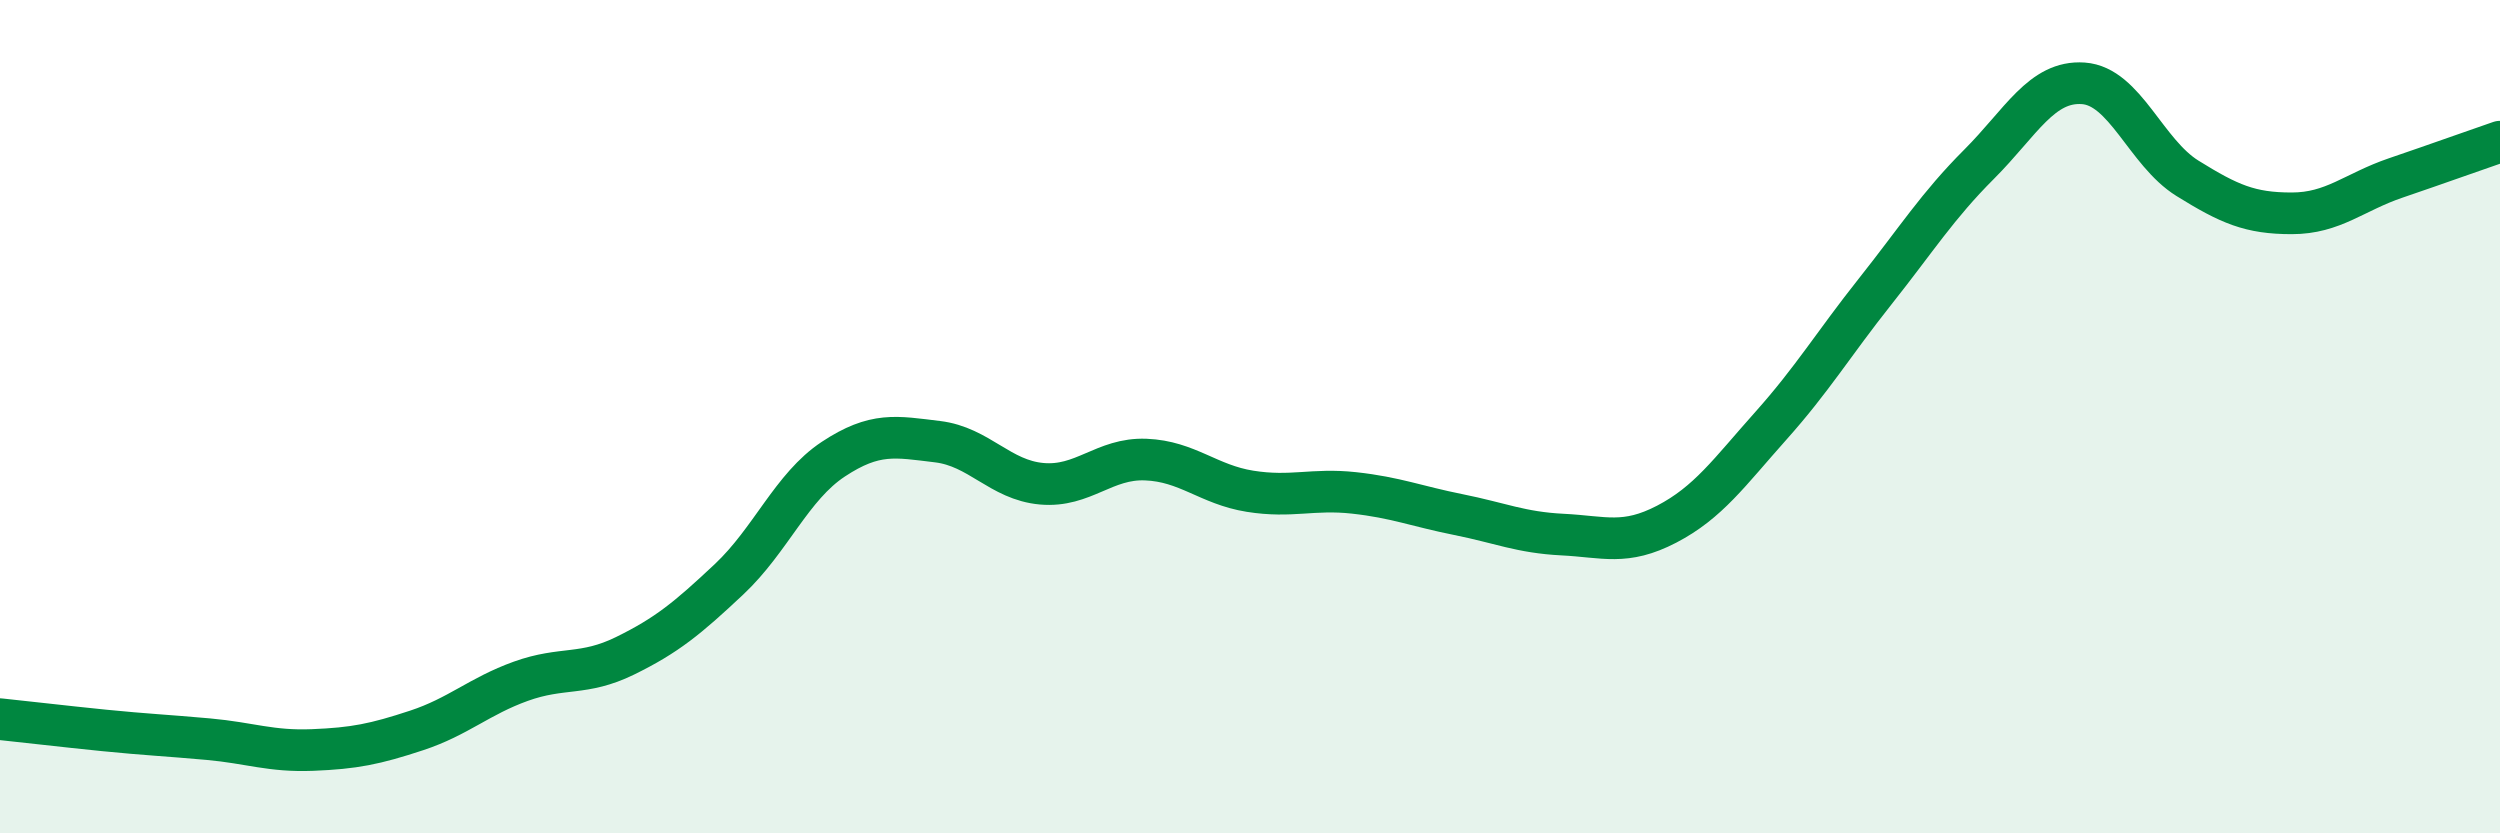
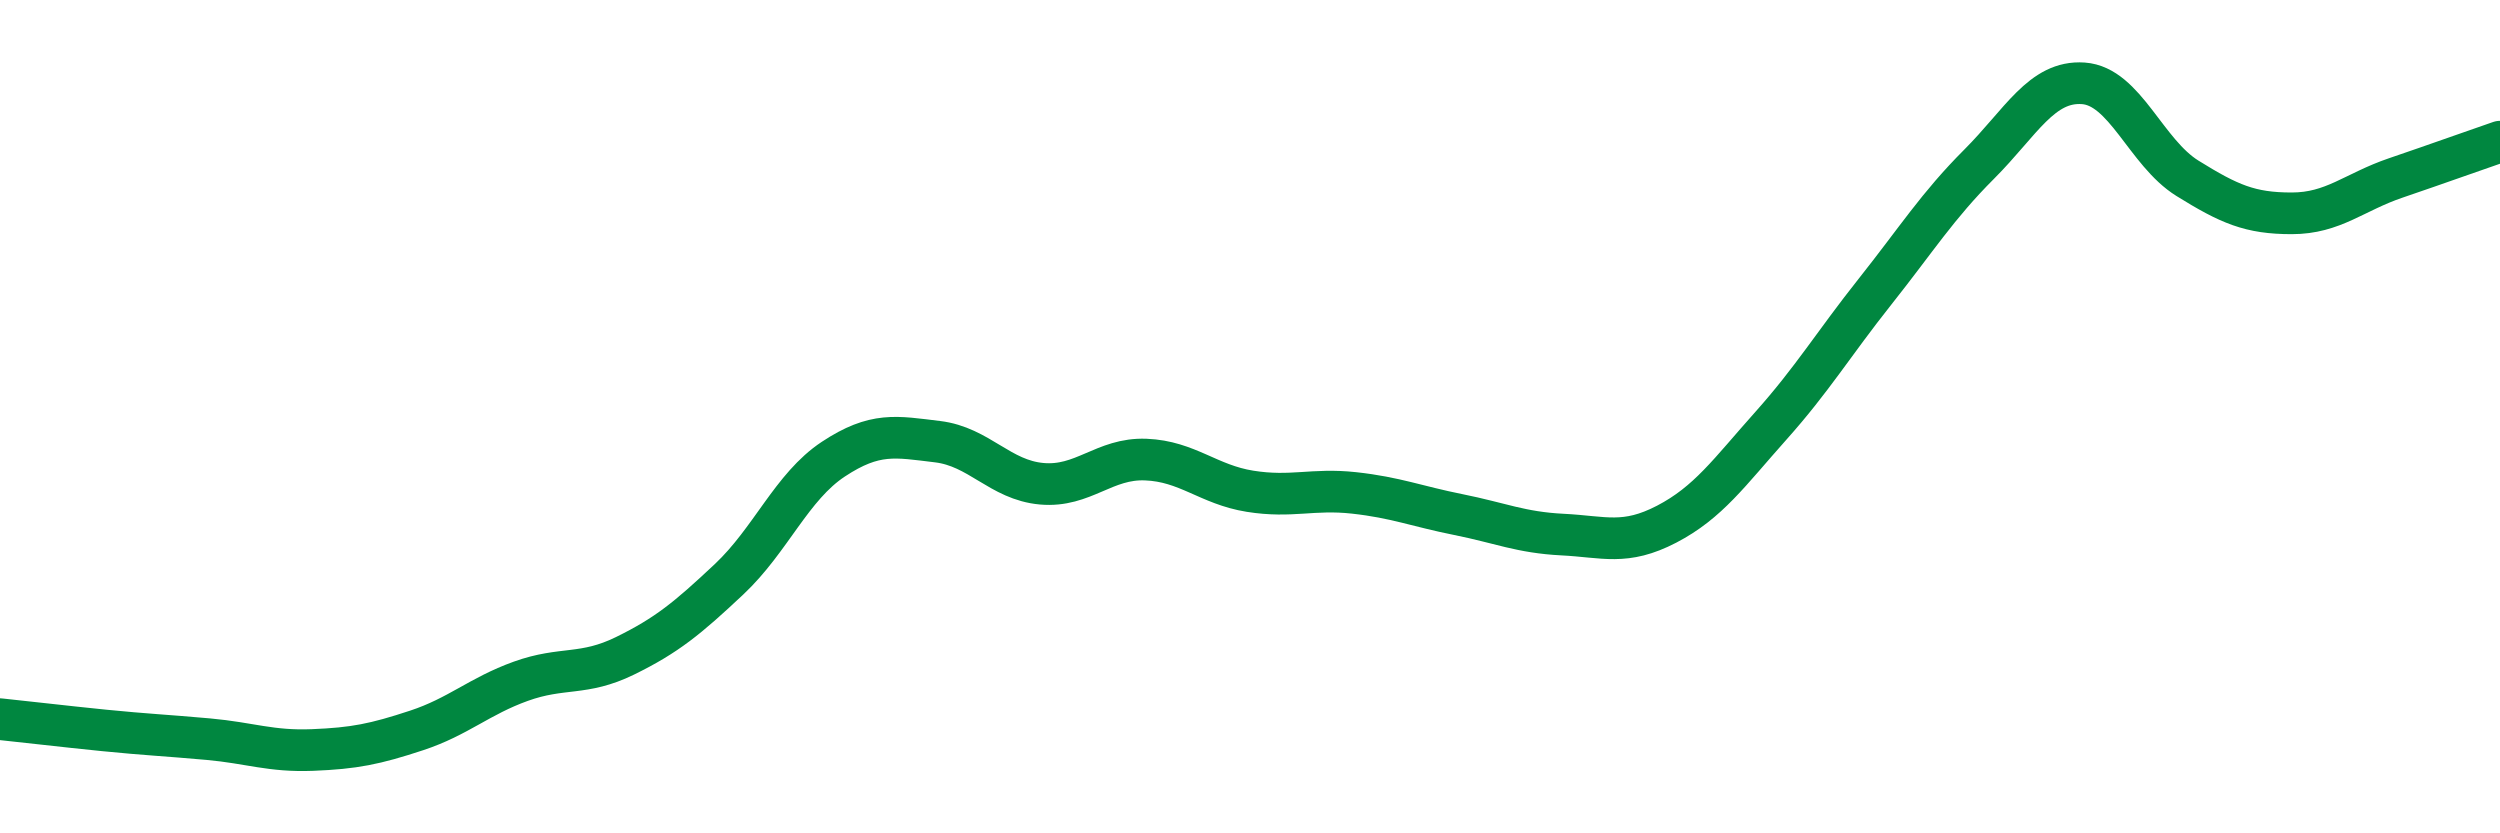
<svg xmlns="http://www.w3.org/2000/svg" width="60" height="20" viewBox="0 0 60 20">
-   <path d="M 0,17.26 C 0.5,17.31 1.5,17.43 2.5,17.53 C 3.5,17.63 4,17.65 5,17.74 C 6,17.83 6.5,18.04 7.5,18 C 8.5,17.96 9,17.86 10,17.53 C 11,17.2 11.5,16.71 12.5,16.35 C 13.5,15.99 14,16.23 15,15.74 C 16,15.25 16.5,14.84 17.5,13.9 C 18.5,12.96 19,11.68 20,11.02 C 21,10.36 21.5,10.48 22.5,10.6 C 23.5,10.72 24,11.52 25,11.61 C 26,11.7 26.5,10.99 27.5,11.03 C 28.5,11.07 29,11.63 30,11.79 C 31,11.95 31.5,11.72 32.5,11.83 C 33.5,11.94 34,12.15 35,12.35 C 36,12.55 36.5,12.78 37.5,12.83 C 38.5,12.88 39,13.1 40,12.58 C 41,12.06 41.5,11.34 42.5,10.22 C 43.5,9.1 44,8.26 45,7 C 46,5.74 46.5,4.94 47.5,3.94 C 48.5,2.94 49,1.93 50,2 C 51,2.07 51.5,3.66 52.5,4.28 C 53.5,4.9 54,5.12 55,5.12 C 56,5.12 56.5,4.61 57.5,4.27 C 58.5,3.93 59.5,3.57 60,3.4L60 20L0 20Z" fill="#008740" opacity="0.1" stroke-linecap="round" stroke-linejoin="round" />
  <path d="M 0,17.26 C 0.5,17.31 1.5,17.43 2.5,17.53 C 3.5,17.63 4,17.65 5,17.74 C 6,17.83 6.5,18.04 7.5,18 C 8.5,17.96 9,17.86 10,17.53 C 11,17.2 11.5,16.71 12.5,16.35 C 13.5,15.99 14,16.23 15,15.74 C 16,15.25 16.5,14.84 17.5,13.9 C 18.5,12.96 19,11.68 20,11.02 C 21,10.36 21.5,10.48 22.5,10.6 C 23.5,10.72 24,11.52 25,11.61 C 26,11.7 26.5,10.99 27.5,11.03 C 28.5,11.07 29,11.63 30,11.79 C 31,11.95 31.5,11.72 32.5,11.83 C 33.5,11.94 34,12.15 35,12.35 C 36,12.55 36.5,12.78 37.5,12.83 C 38.5,12.88 39,13.1 40,12.58 C 41,12.06 41.5,11.34 42.5,10.22 C 43.5,9.1 44,8.26 45,7 C 46,5.74 46.5,4.94 47.5,3.94 C 48.5,2.94 49,1.93 50,2 C 51,2.07 51.5,3.66 52.5,4.28 C 53.5,4.9 54,5.12 55,5.12 C 56,5.12 56.5,4.61 57.5,4.27 C 58.5,3.93 59.5,3.57 60,3.4" stroke="#008740" stroke-width="1" fill="none" stroke-linecap="round" stroke-linejoin="round" />
</svg>